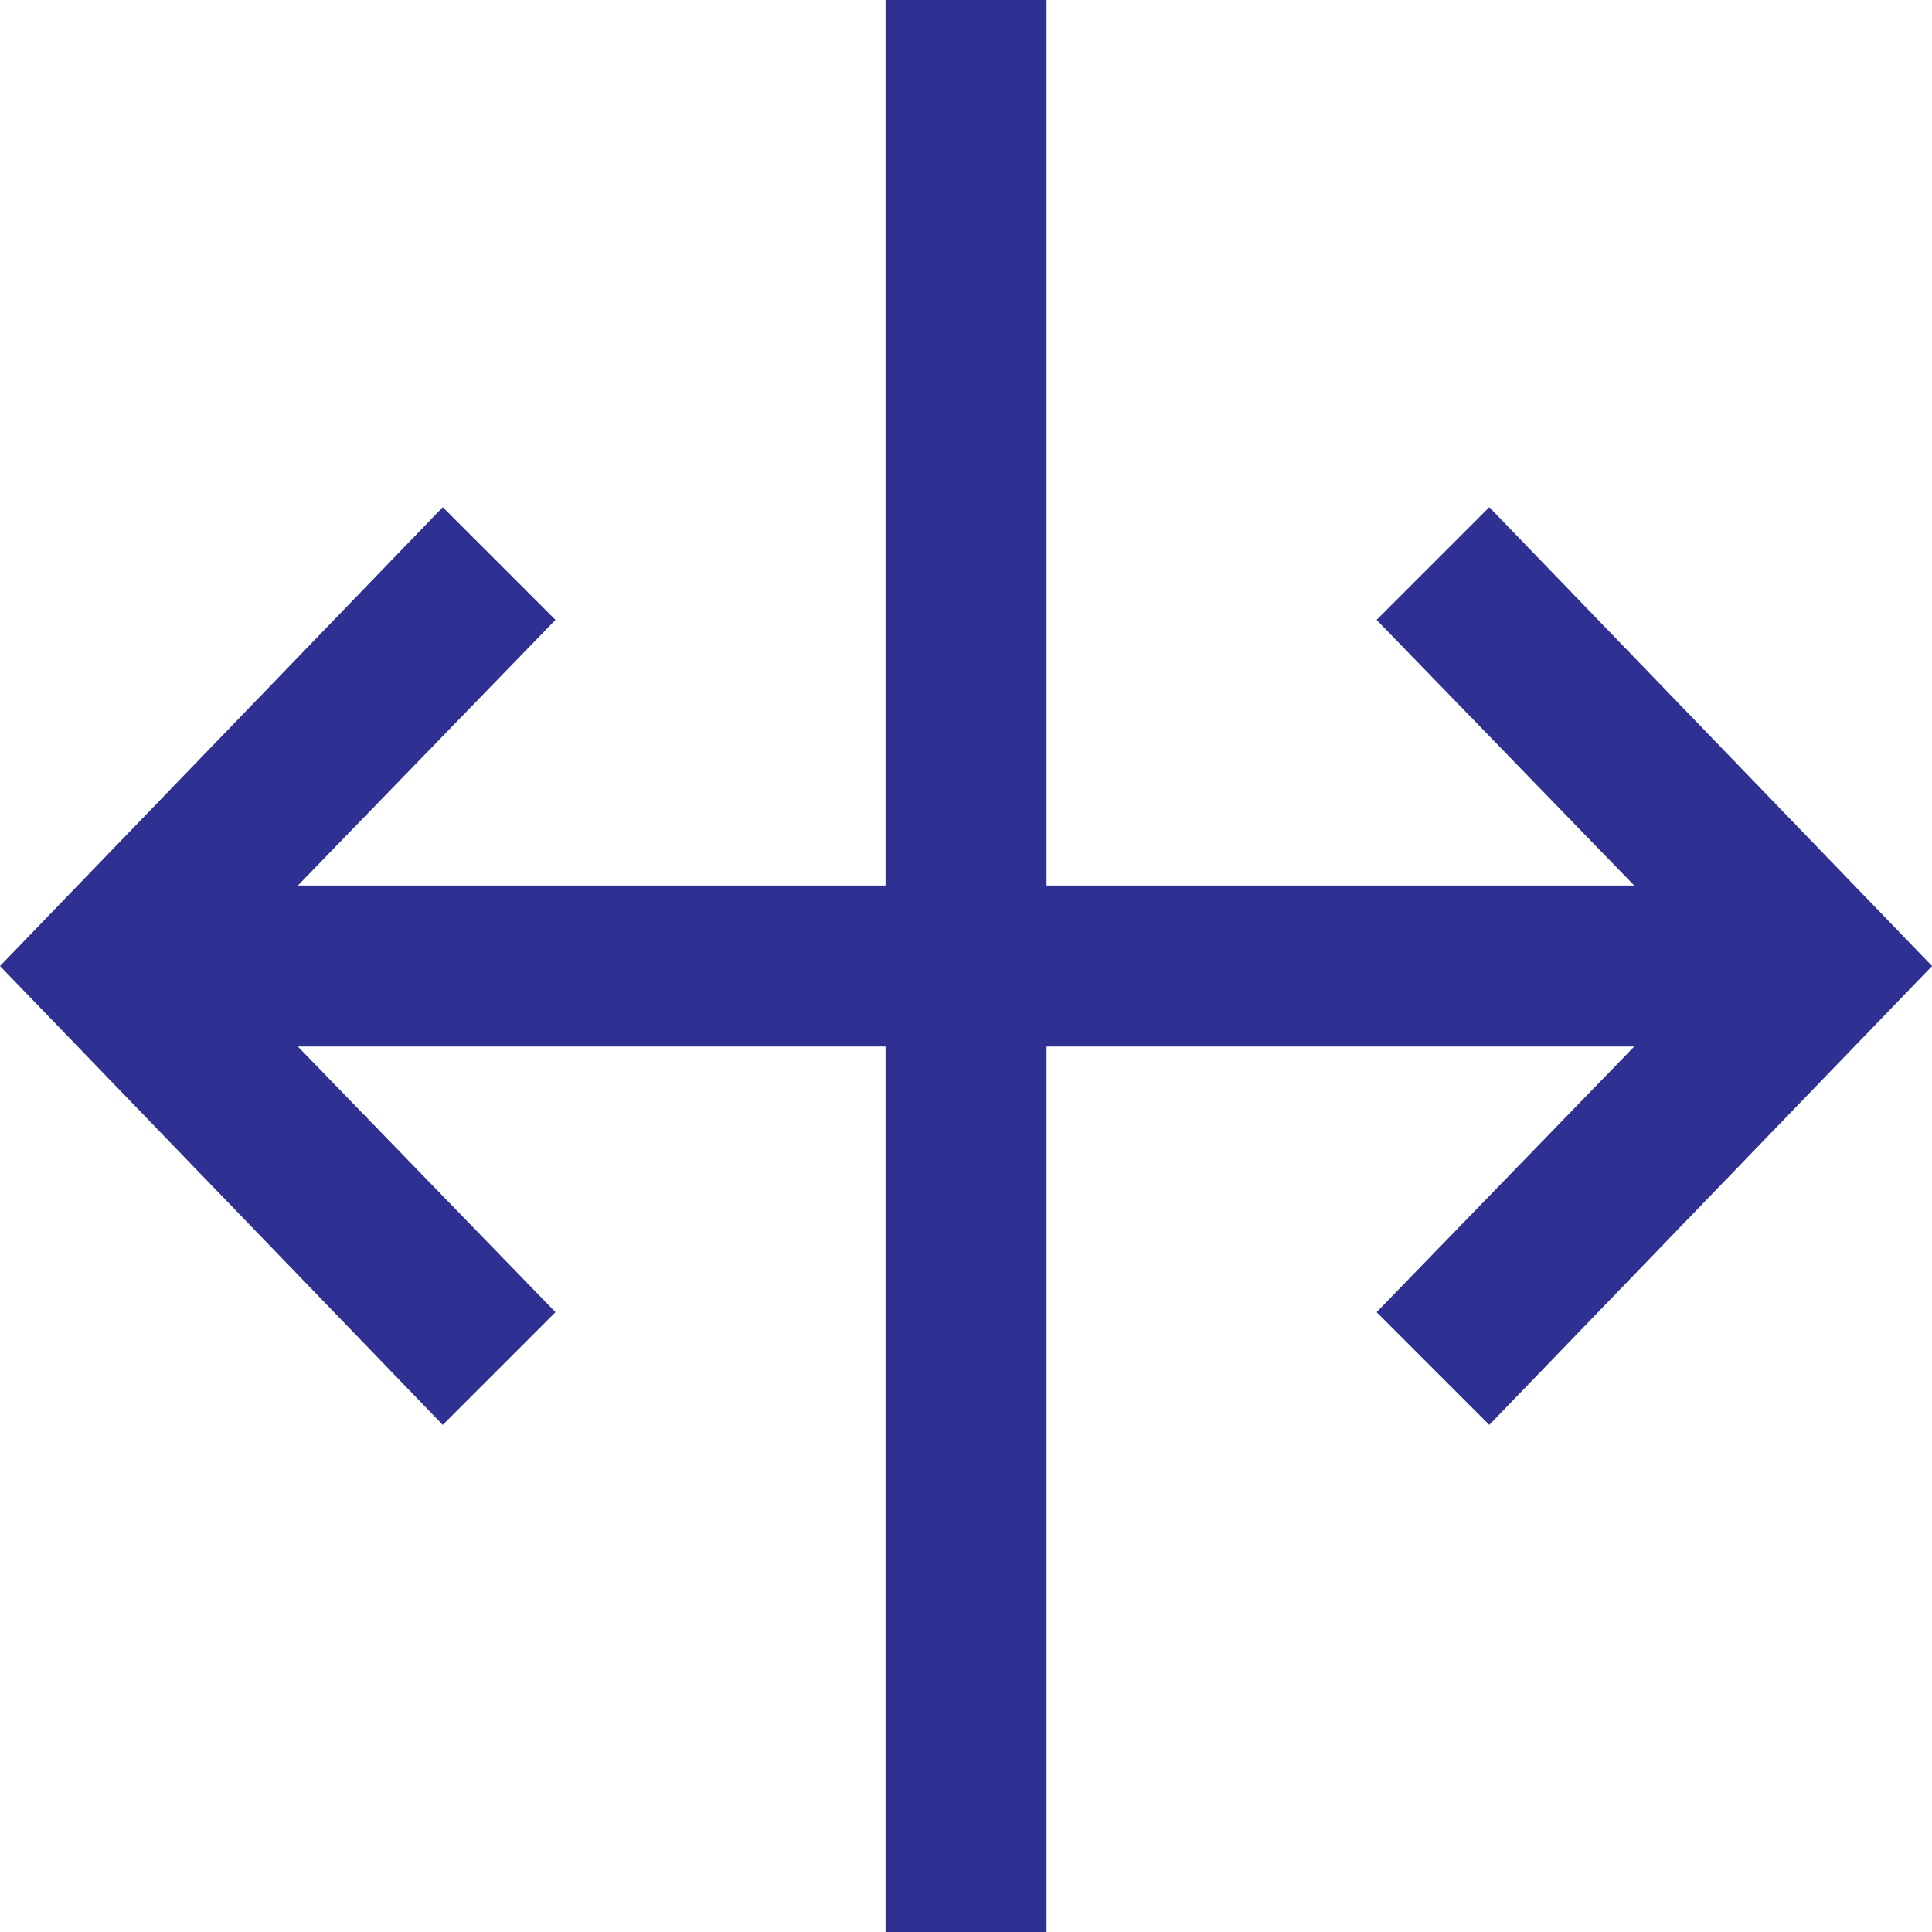
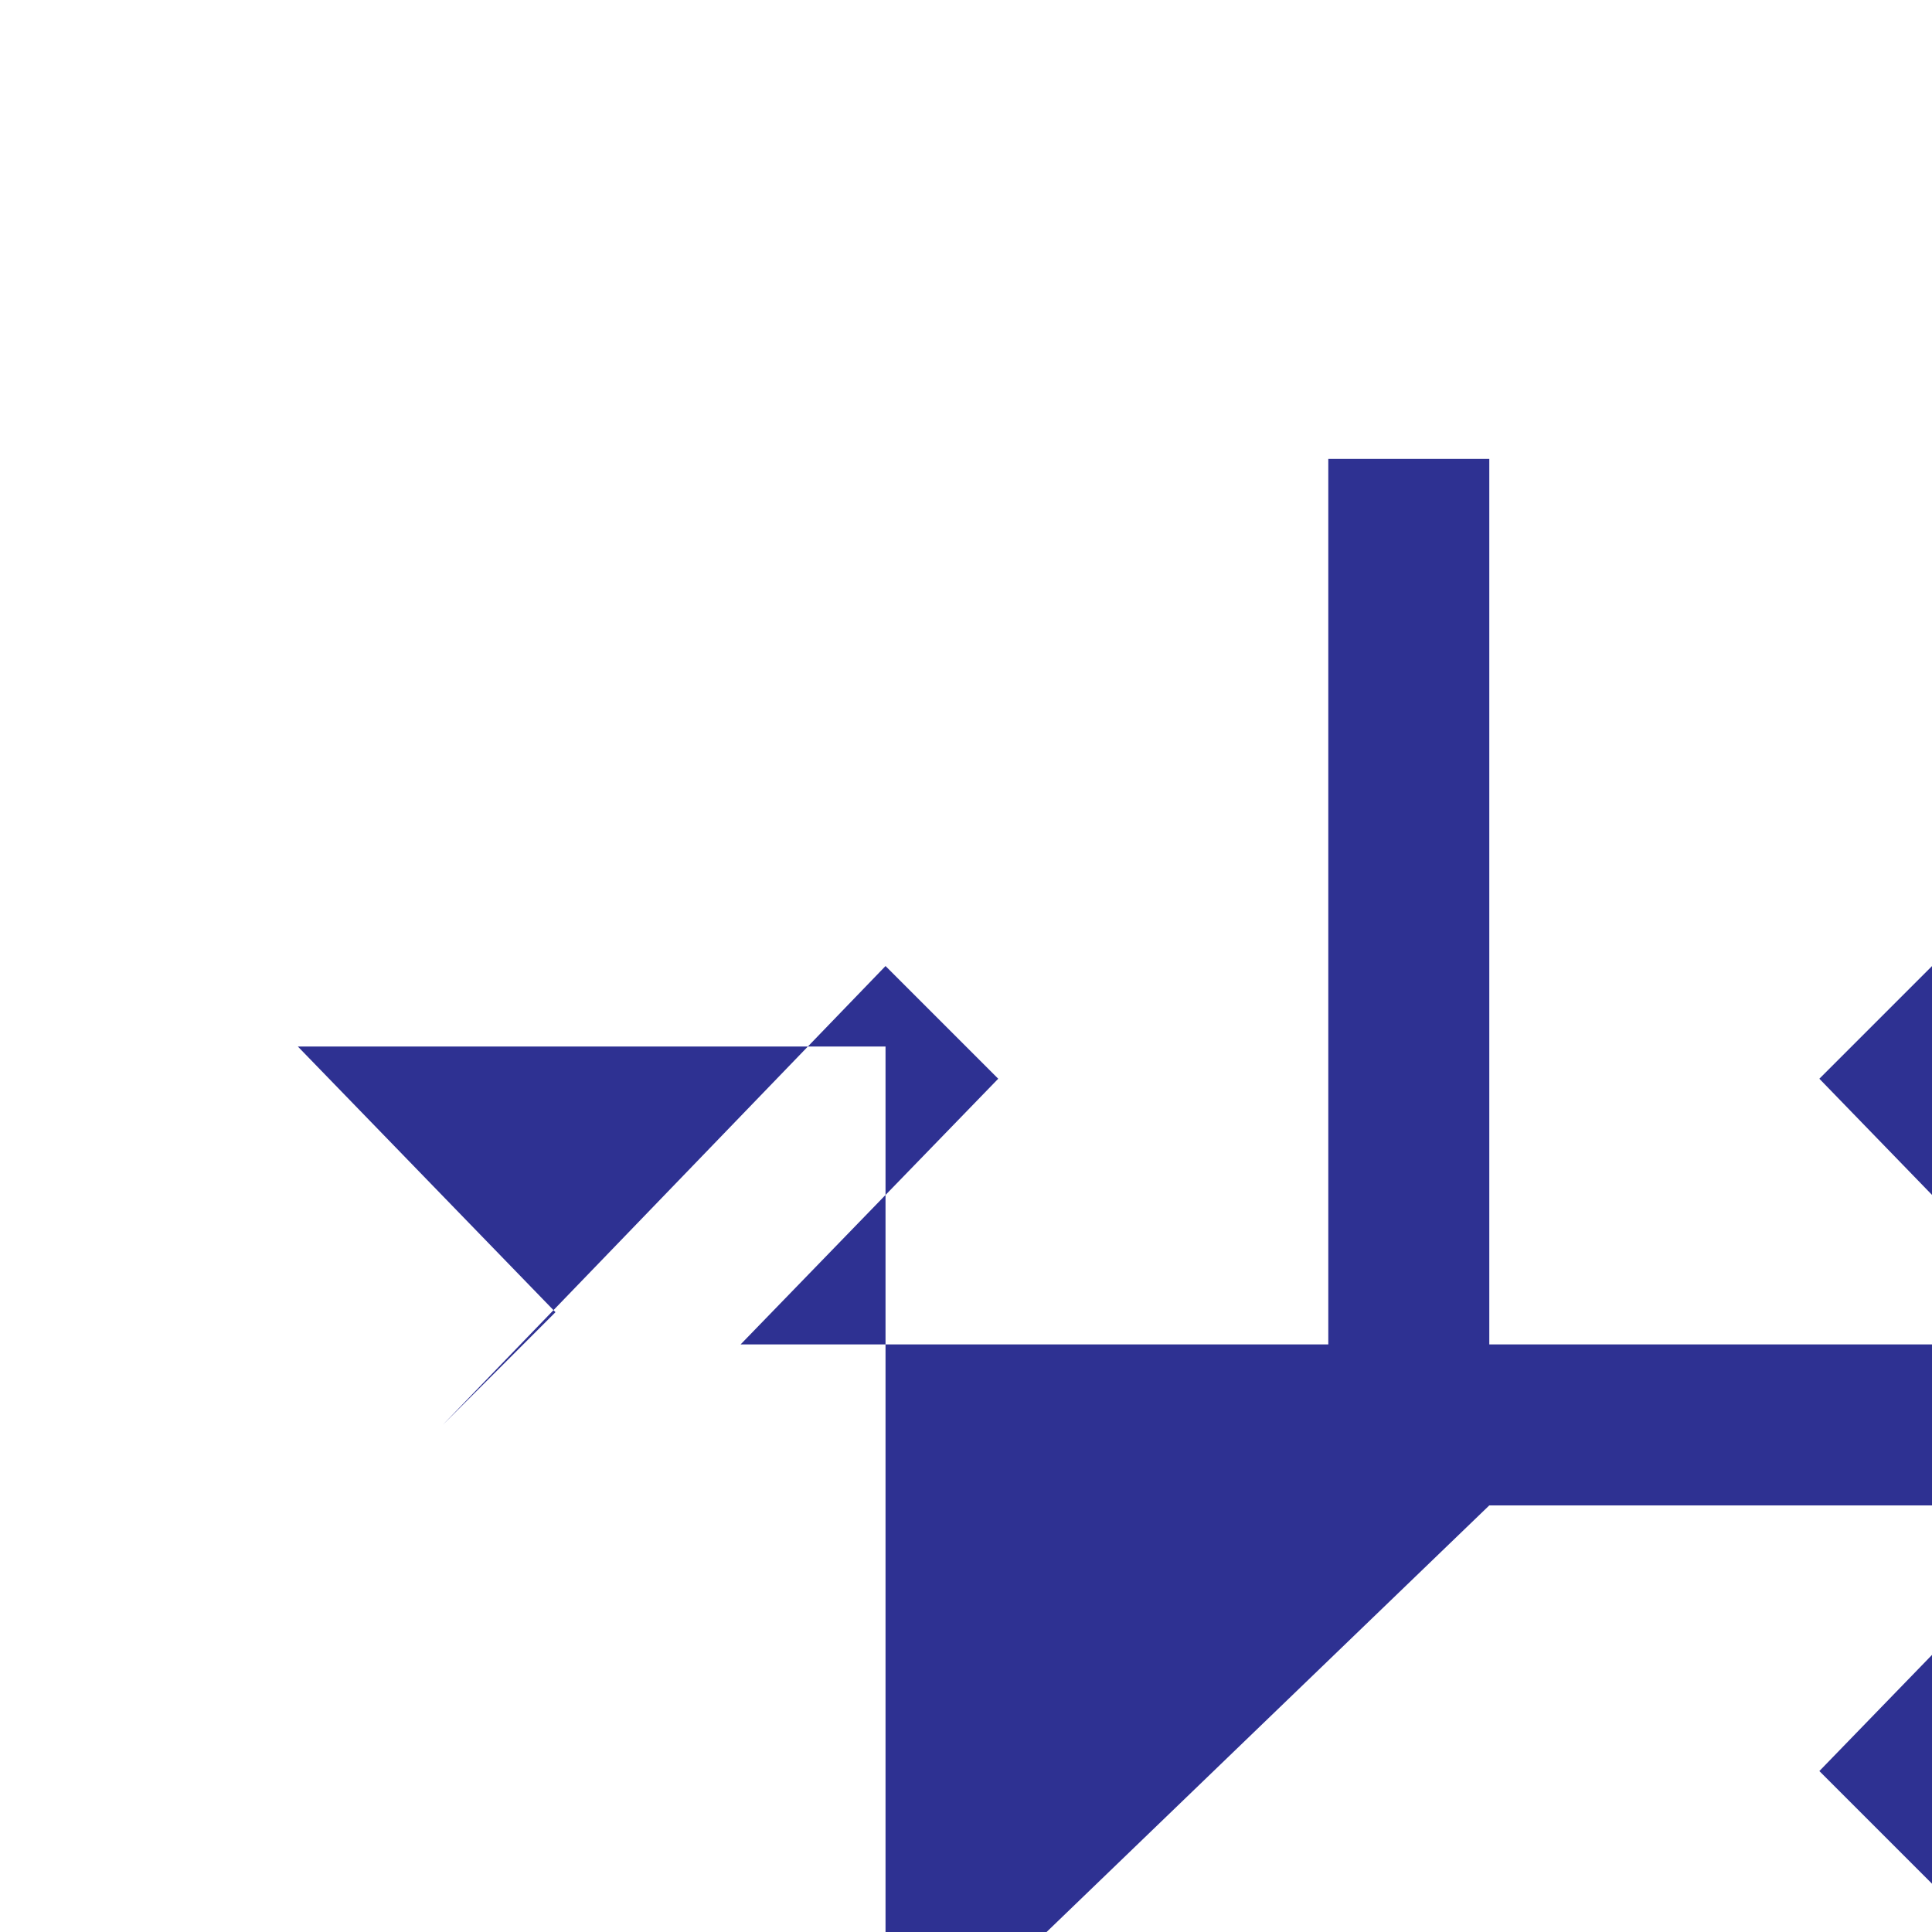
<svg xmlns="http://www.w3.org/2000/svg" version="1.1" width="800px" height="800px" viewBox="0,0,256,256">
  <g fill="#2e3192" fill-rule="nonzero" stroke="none" stroke-width="1" stroke-linecap="butt" stroke-linejoin="miter" stroke-miterlimit="10" stroke-dasharray="" stroke-dashoffset="0" font-family="none" font-weight="none" font-size="none" text-anchor="none" style="mix-blend-mode: normal">
    <g transform="scale(10.667,10.667)">
      <g id="shift">
        <g>
-           <path d="M13,24h-2v-11h-7.3l3.2,3.3l-1.4,1.4l-5.5,-5.7l5.5,-5.7l1.4,1.4l-3.2,3.3h7.3v-11h2v11h7.3l-3.2,-3.3l1.4,-1.4l5.5,5.7l-5.5,5.7l-1.4,-1.4l3.2,-3.3h-7.3z" />
+           <path d="M13,24h-2v-11h-7.3l3.2,3.3l-1.4,1.4l5.5,-5.7l1.4,1.4l-3.2,3.3h7.3v-11h2v11h7.3l-3.2,-3.3l1.4,-1.4l5.5,5.7l-5.5,5.7l-1.4,-1.4l3.2,-3.3h-7.3z" />
        </g>
      </g>
    </g>
  </g>
</svg>